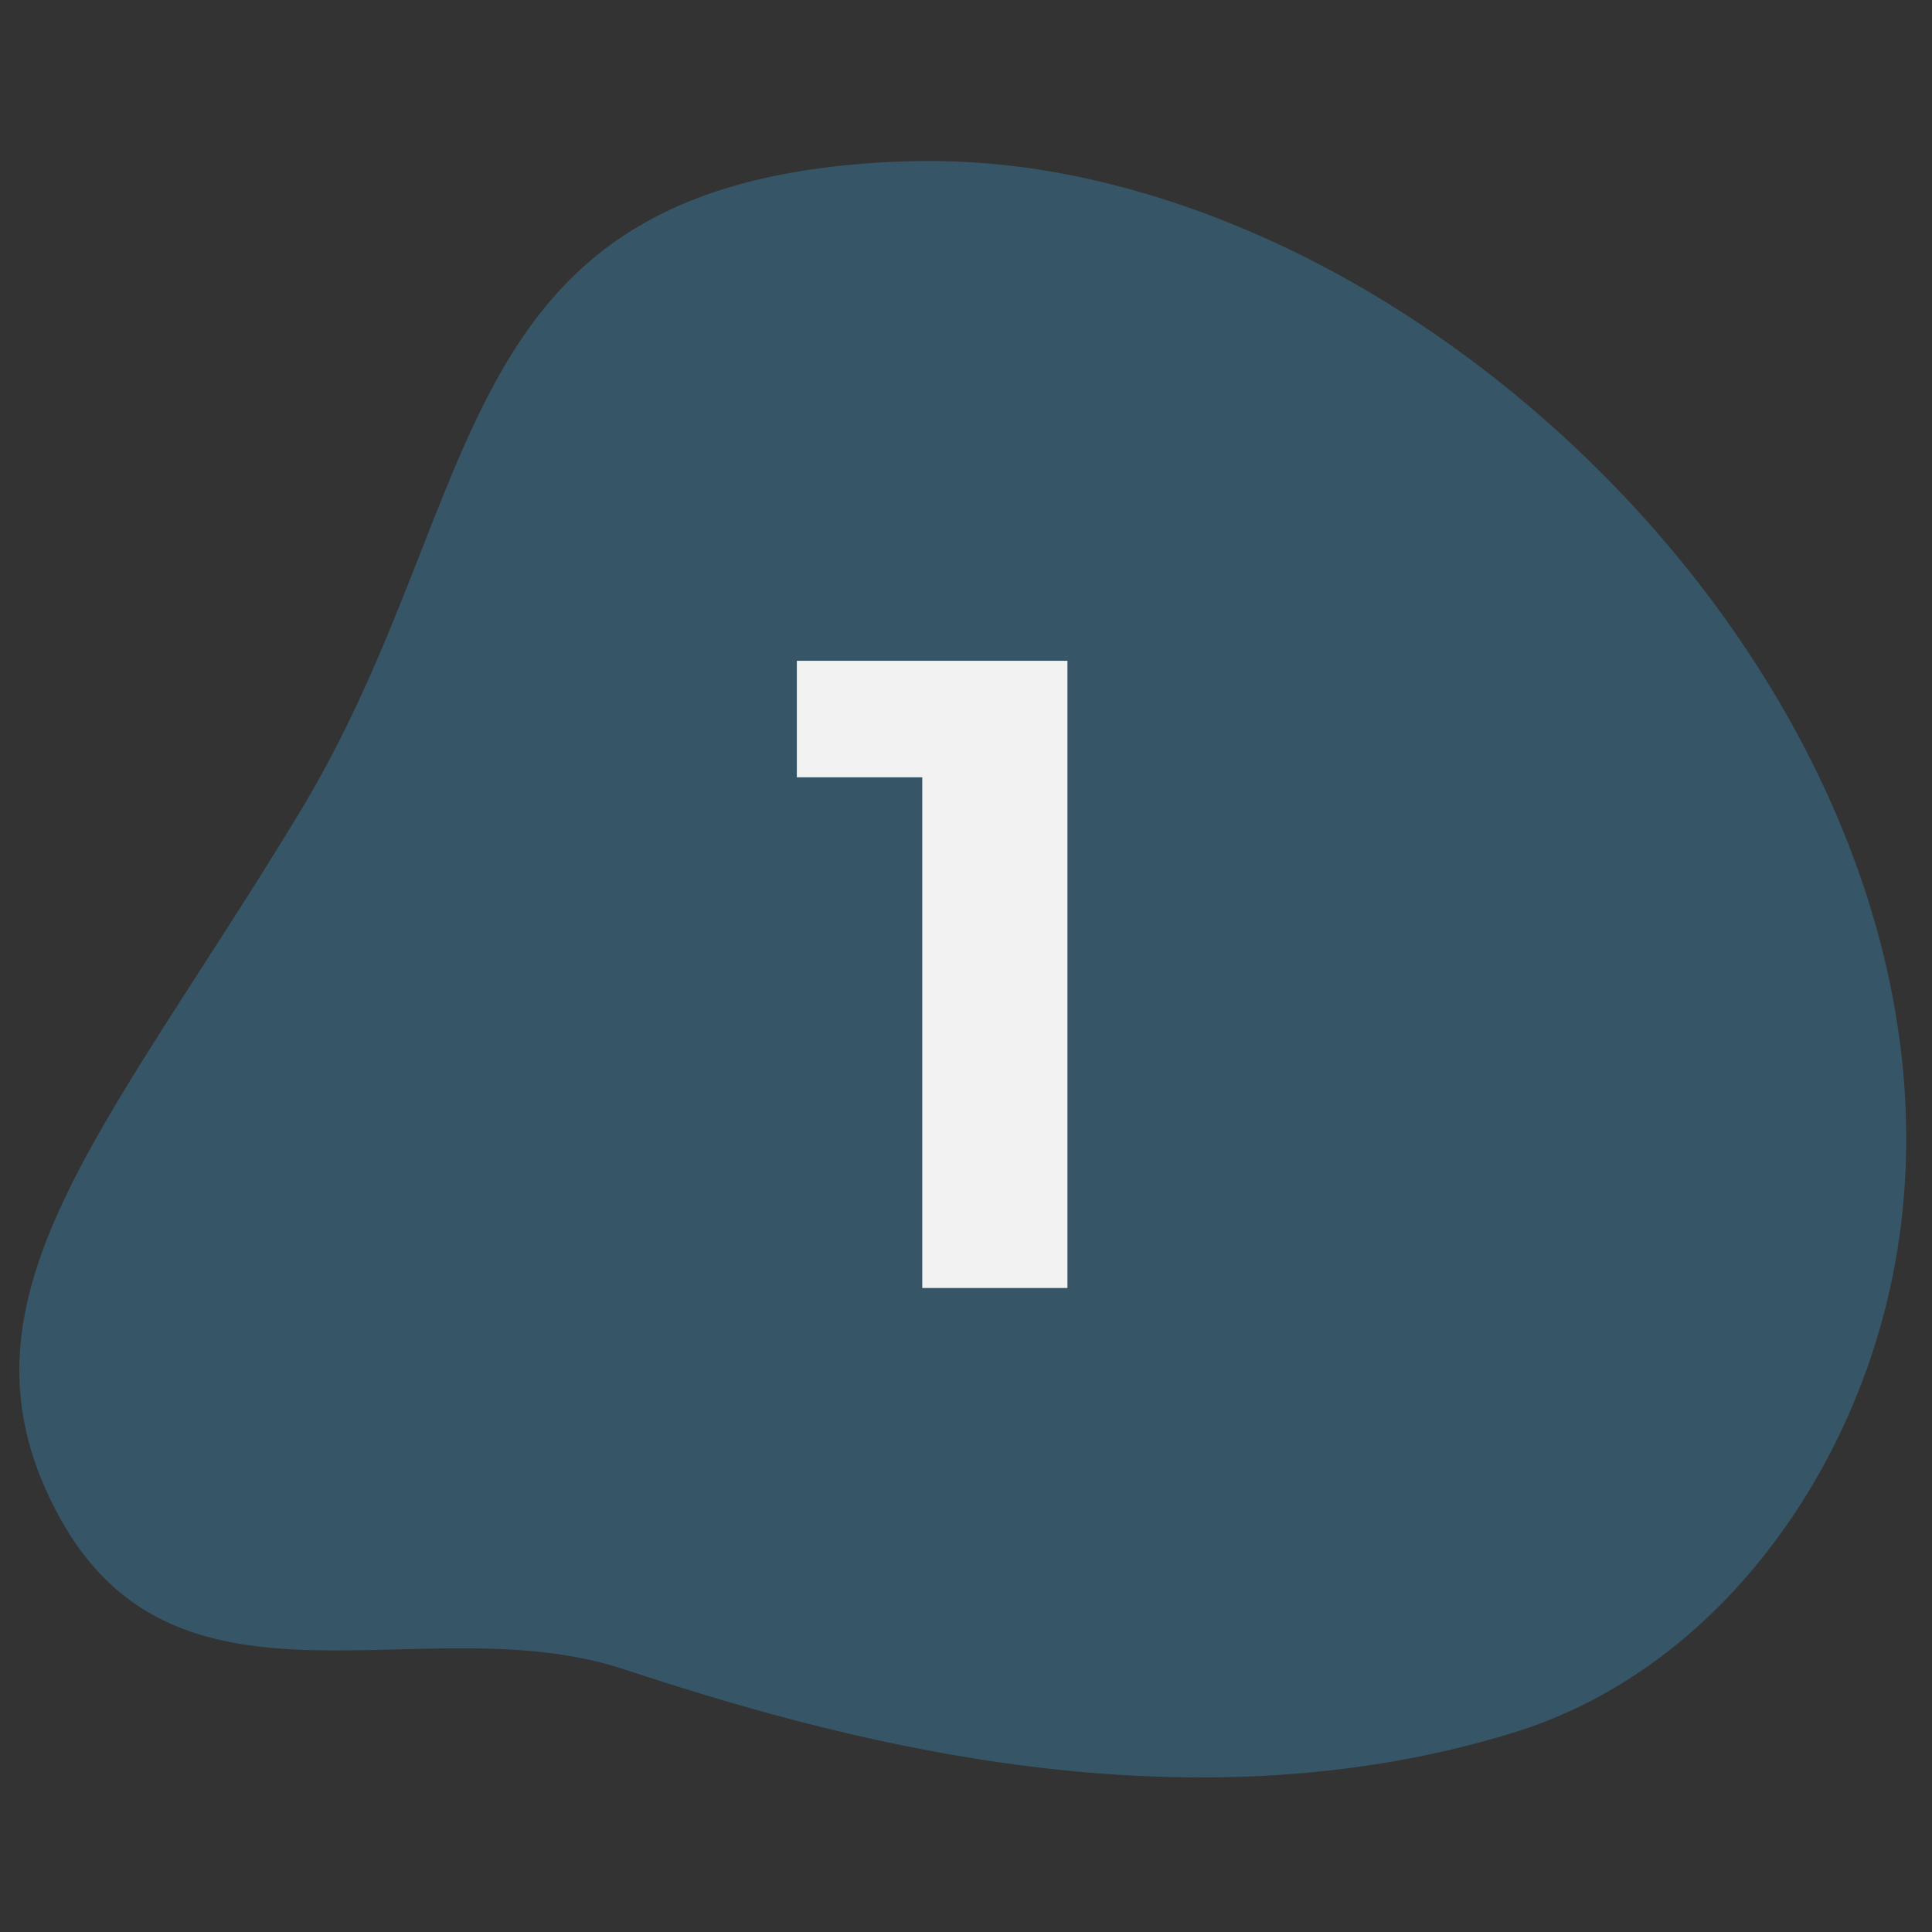
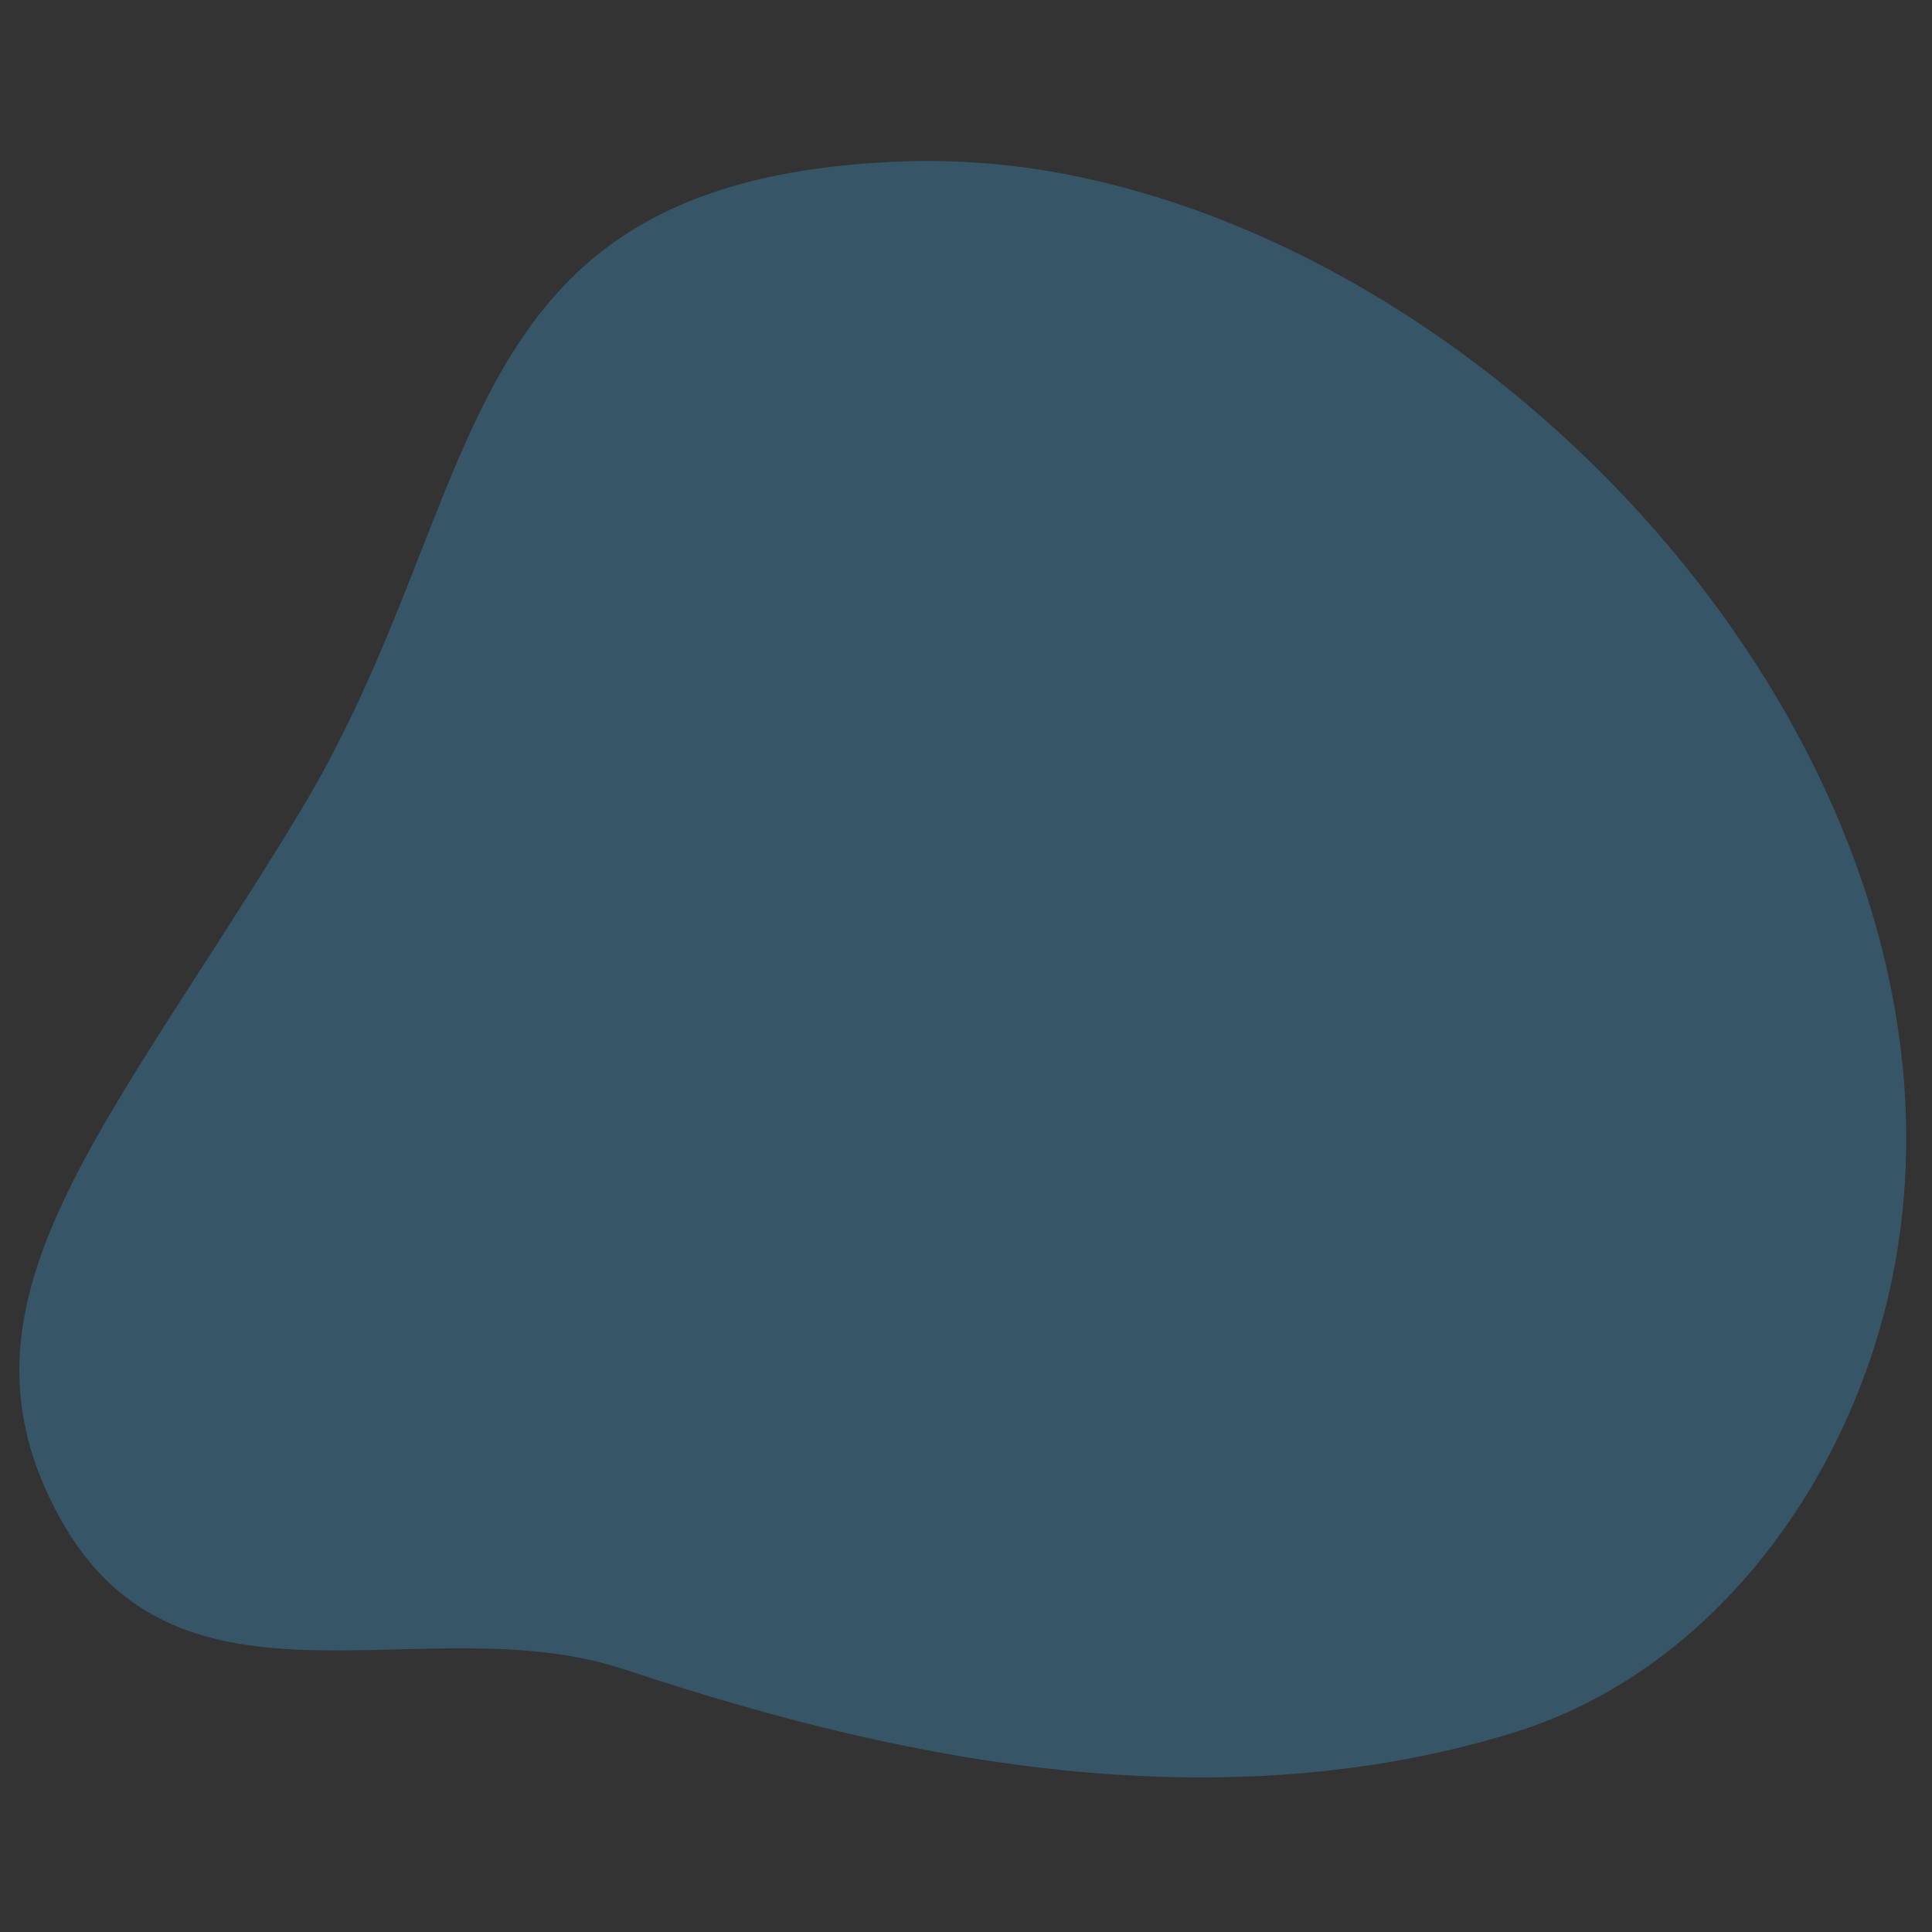
<svg xmlns="http://www.w3.org/2000/svg" width="138" height="138" viewBox="0 0 138 138" fill="none">
  <rect x="0" y="0" width="138" height="138" fill="#333333" stroke="none" />
  <path opacity="0.8" d="M121.825 42.292C110.38 27.252 93.477 15.812 76.239 12.468C72.37 11.71 68.427 11.395 64.486 11.53C31.364 12.743 35.298 35.156 21.316 58.173C7.334 81.191 -4.229 93.005 4.286 108.438C12.801 123.87 30.337 114.555 44.516 119.218C58.696 123.882 83.857 131.23 108.073 123.771C122.423 119.351 132.186 105.632 135.133 91.426C138.68 74.333 132.748 56.661 121.825 42.292Z" fill="#385E75" />
-   <path d="M76.245 47.2V92H65.877V55.52H56.917V47.2H76.245Z" fill="#F2F2F2" />
</svg>